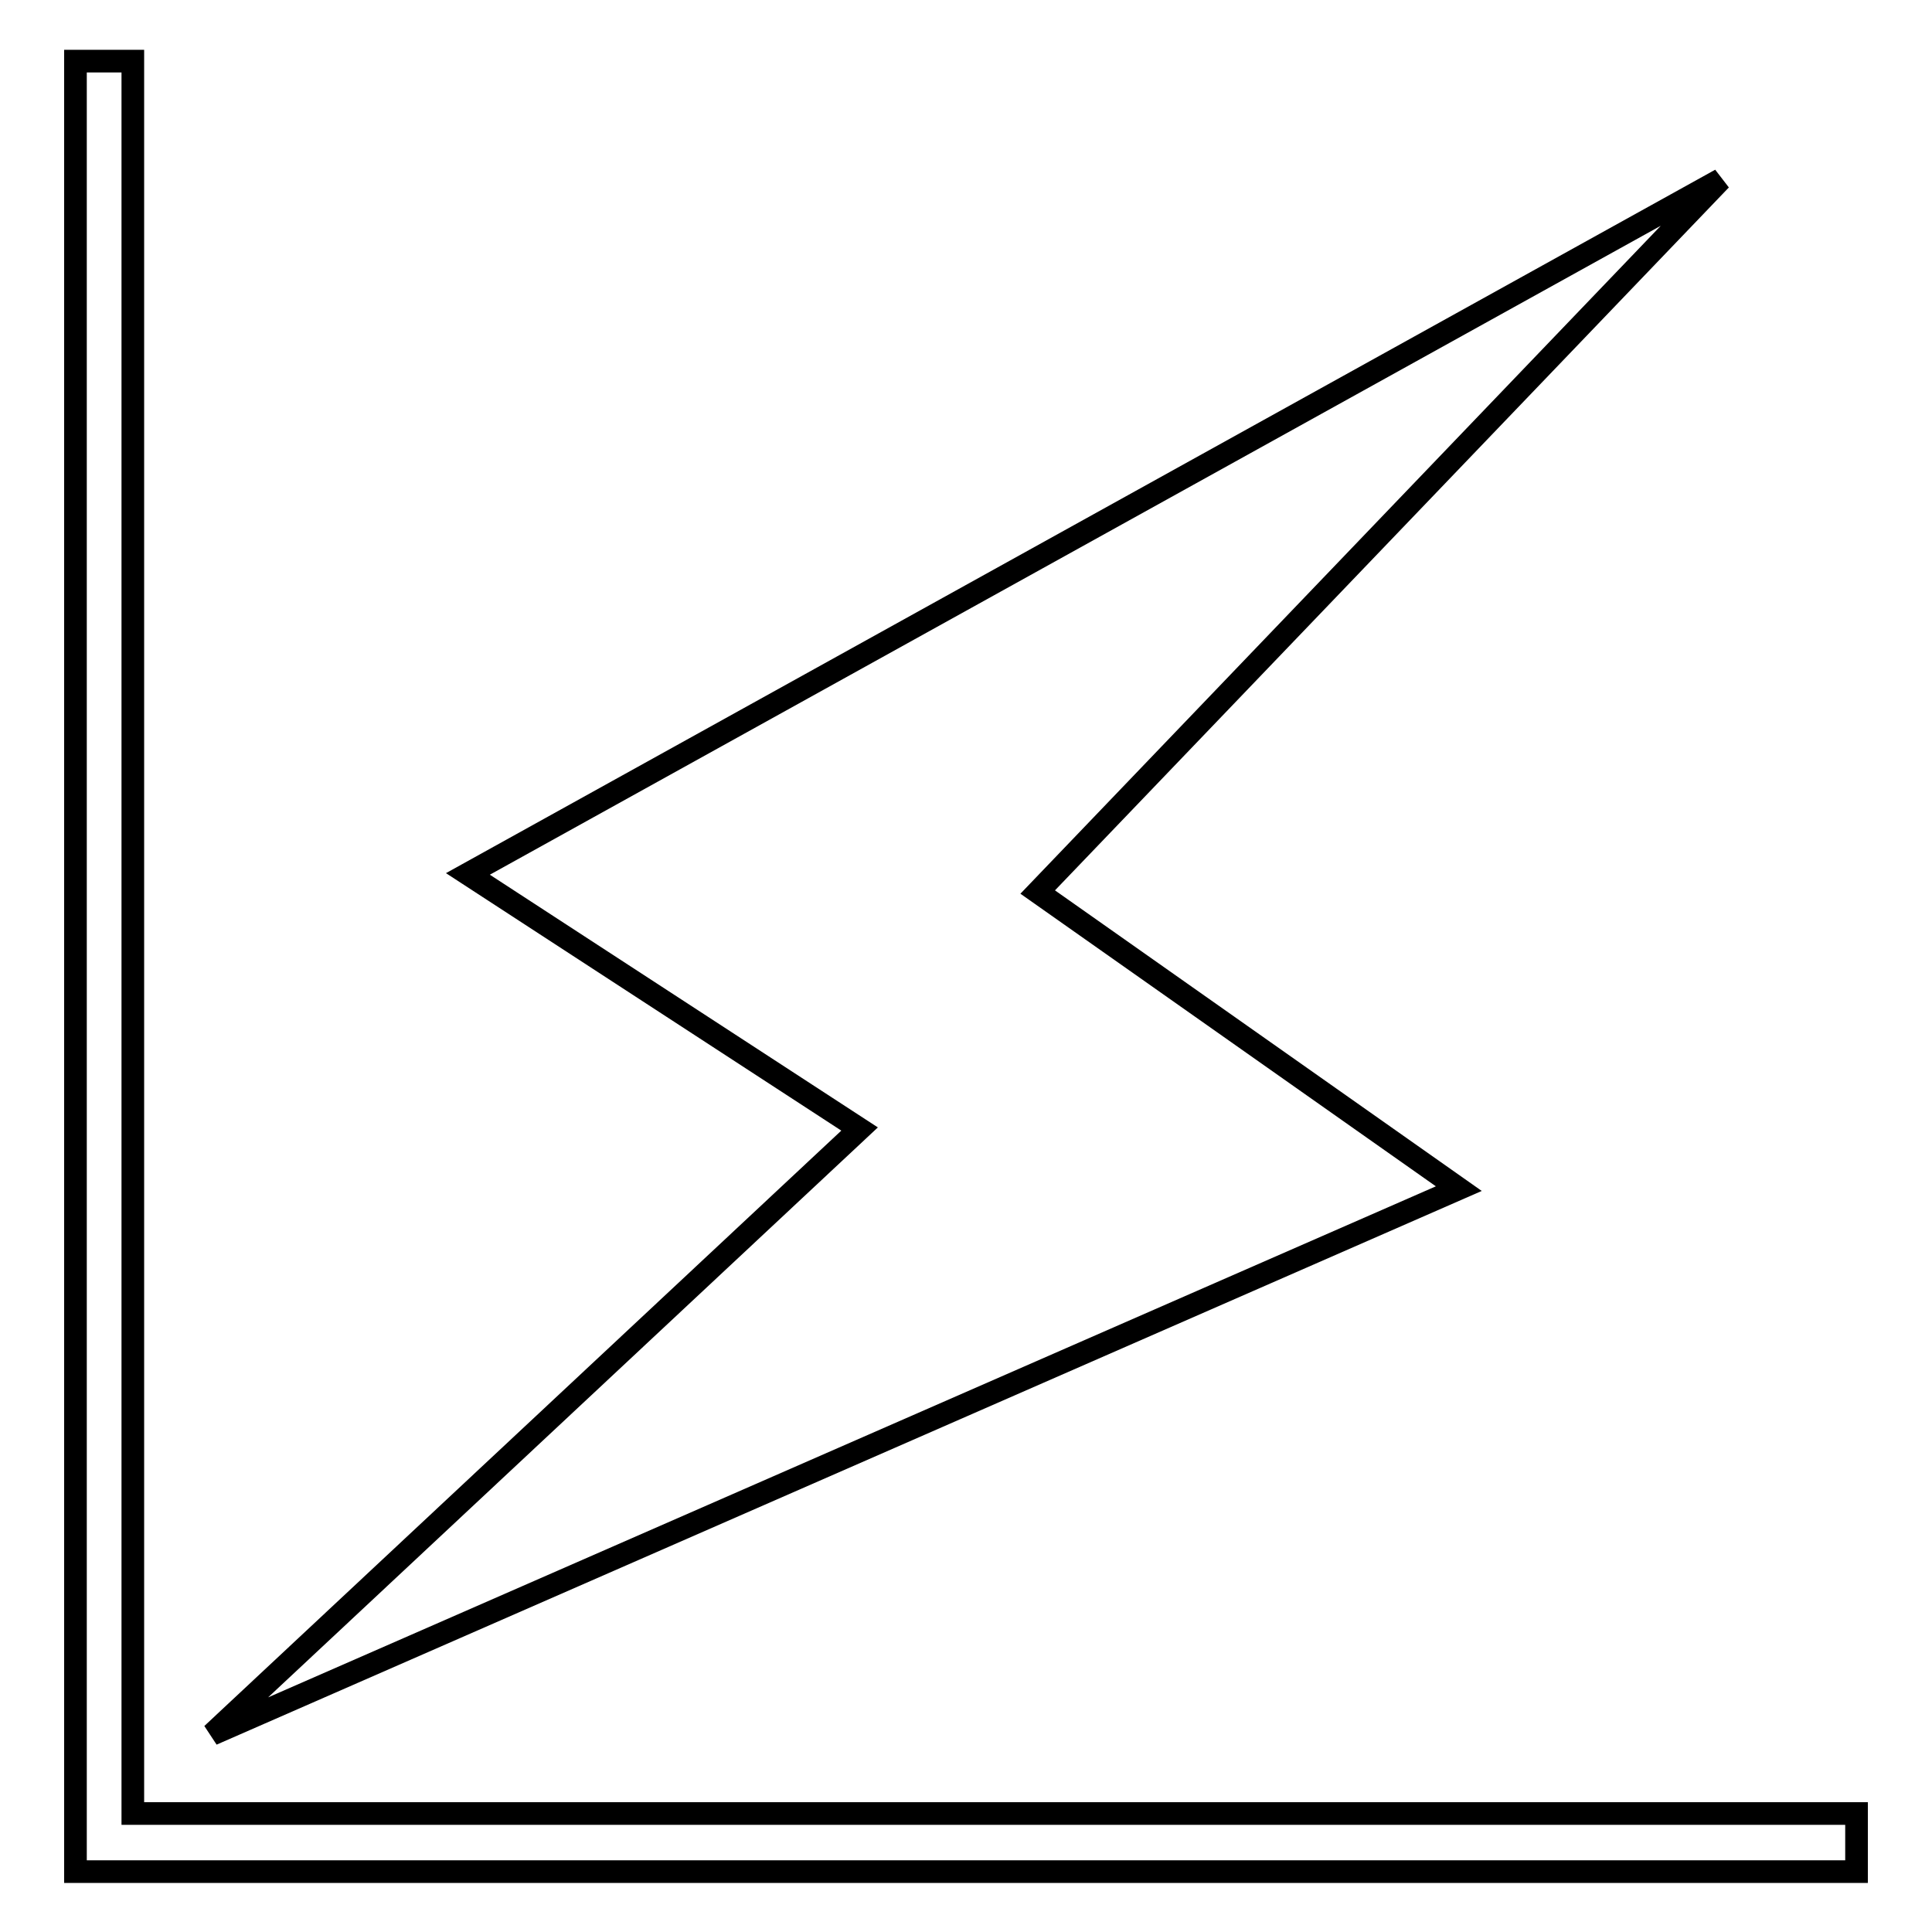
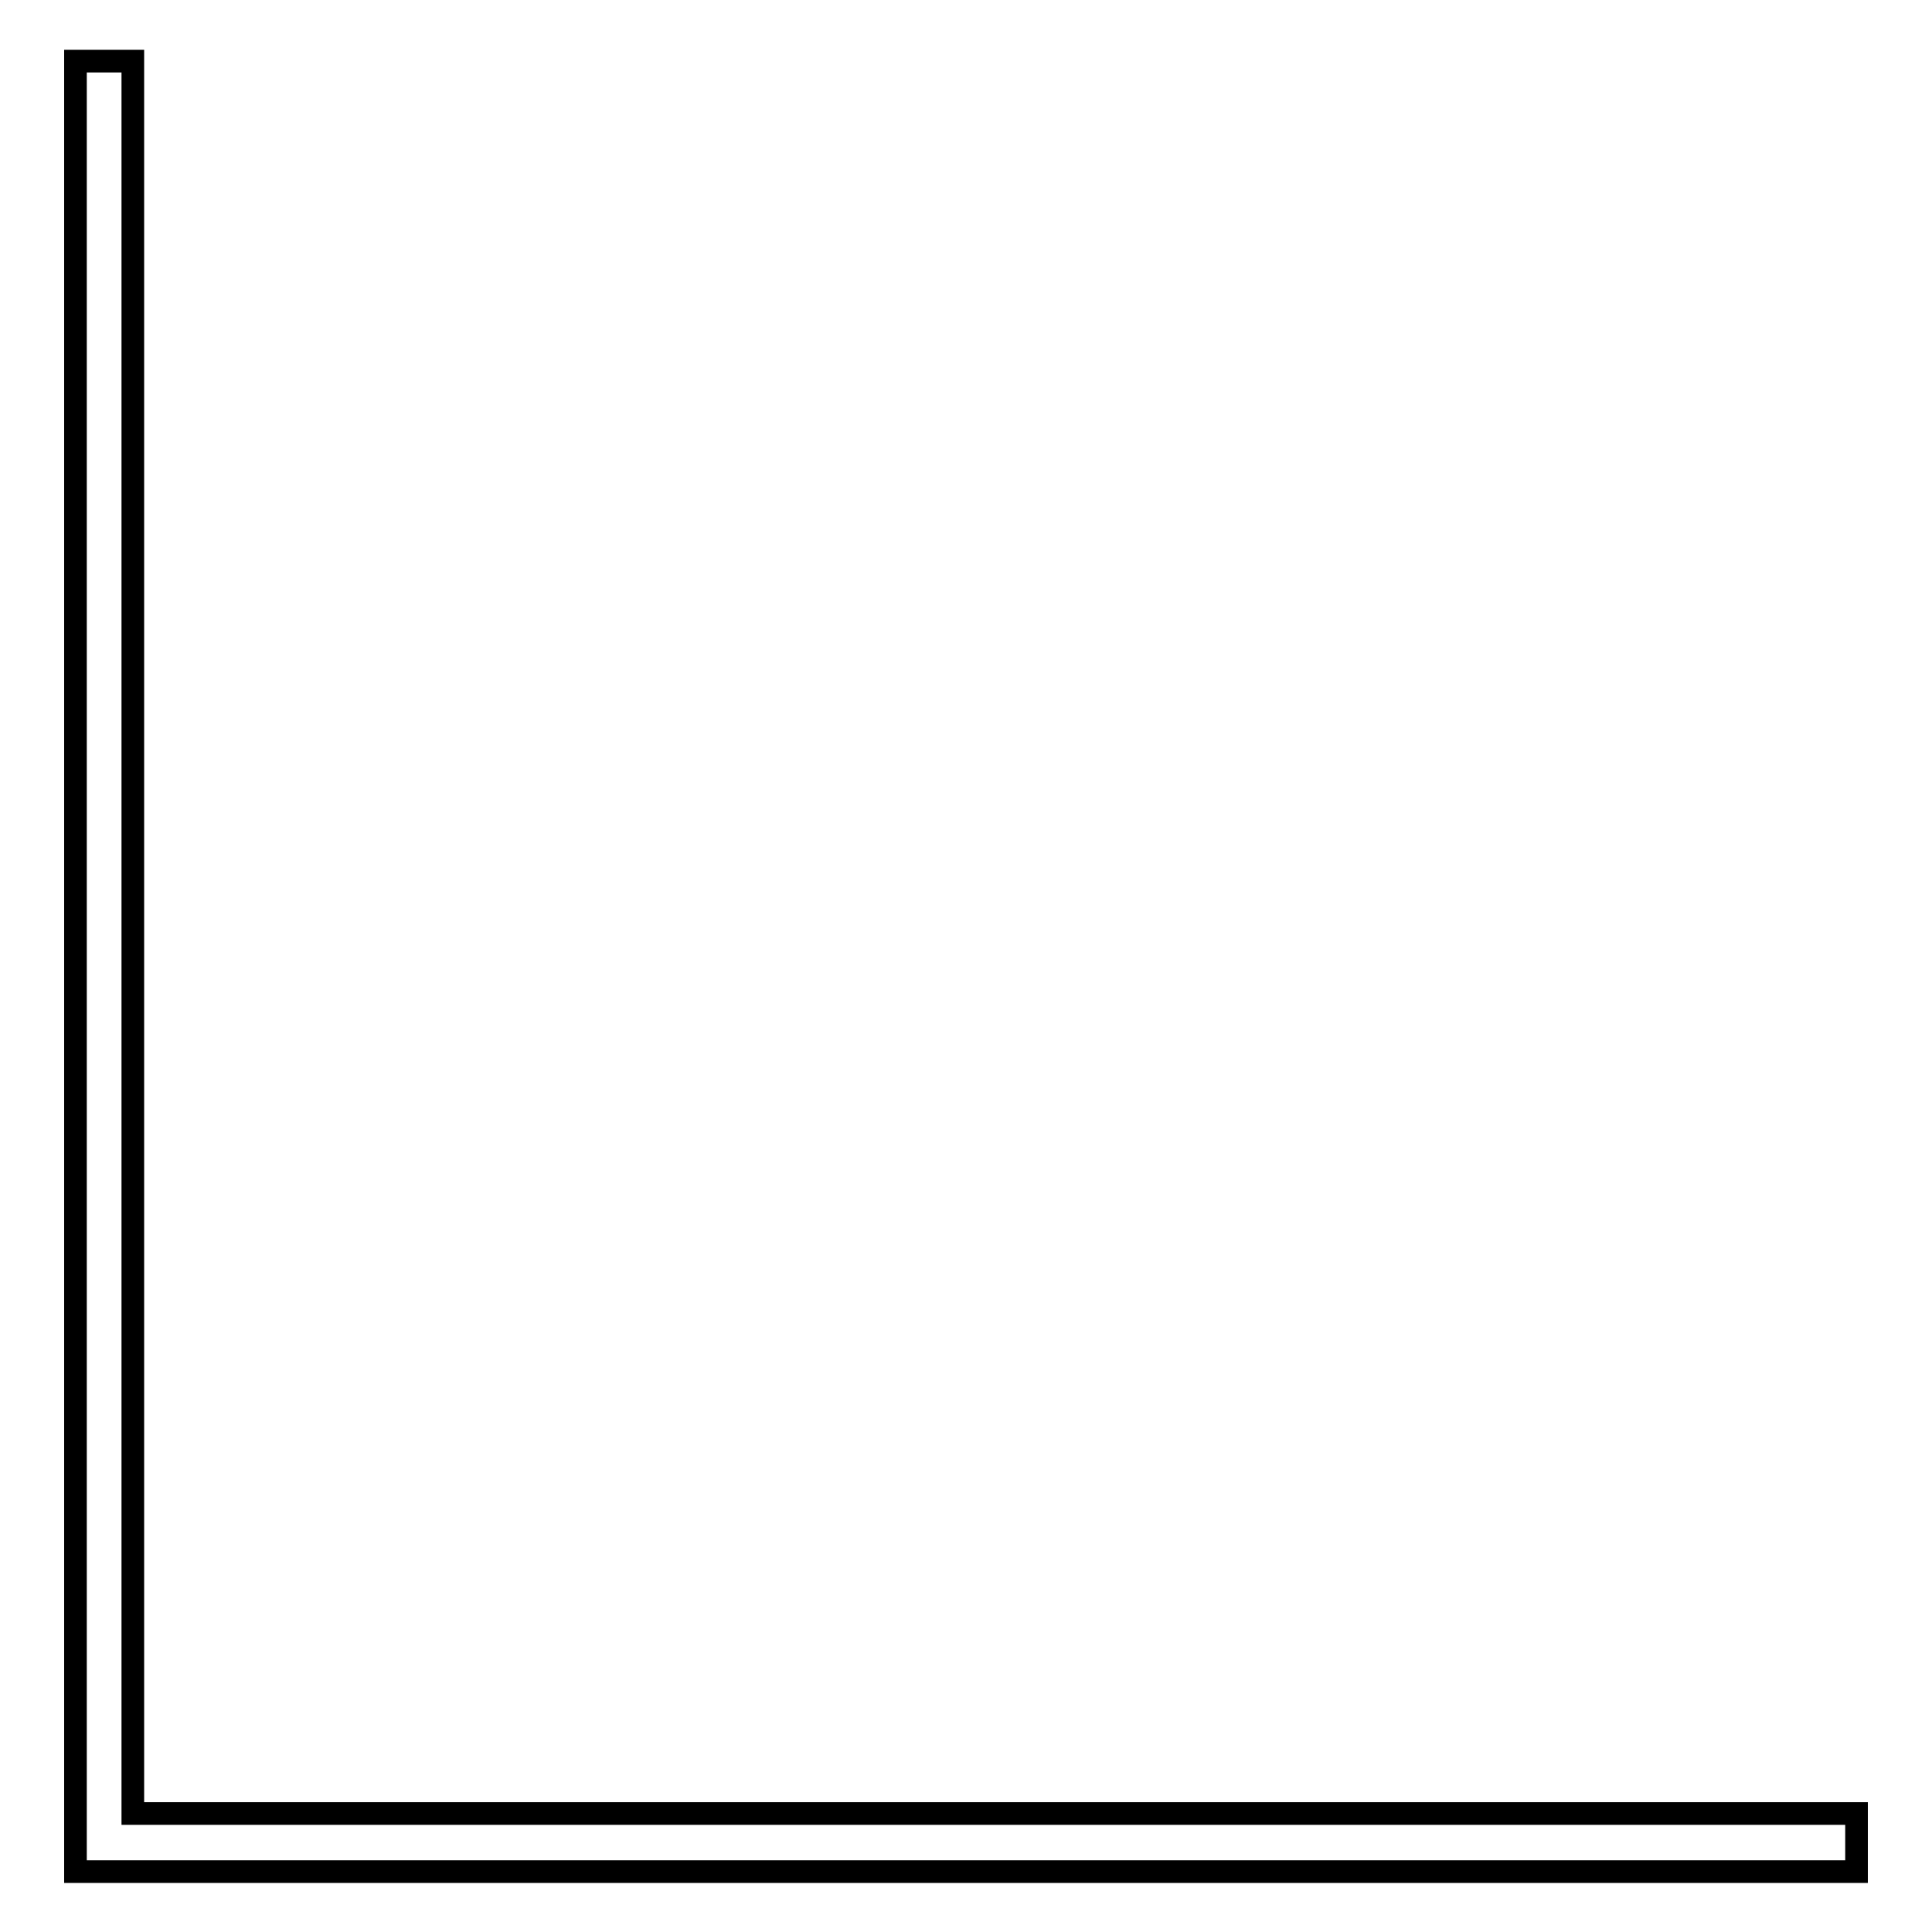
<svg xmlns="http://www.w3.org/2000/svg" version="1.1" x="0px" y="0px" viewBox="0 0 256 256" enable-background="new 0 0 256 256" xml:space="preserve">
  <g>
    <g>
      <path stroke-width="3" fill-opacity="0" stroke="#000000" d="M17.6,240.2V8.1H10v239.9h236v-7.7H17.6z" />
-       <path stroke-width="3" fill-opacity="0" stroke="#000000" d="M193.3,157.5l-55.8-39.3l90.5-94.4l-166,92l51.9,33.8l-85.8,80.2L193.3,157.5z" />
    </g>
  </g>
</svg>